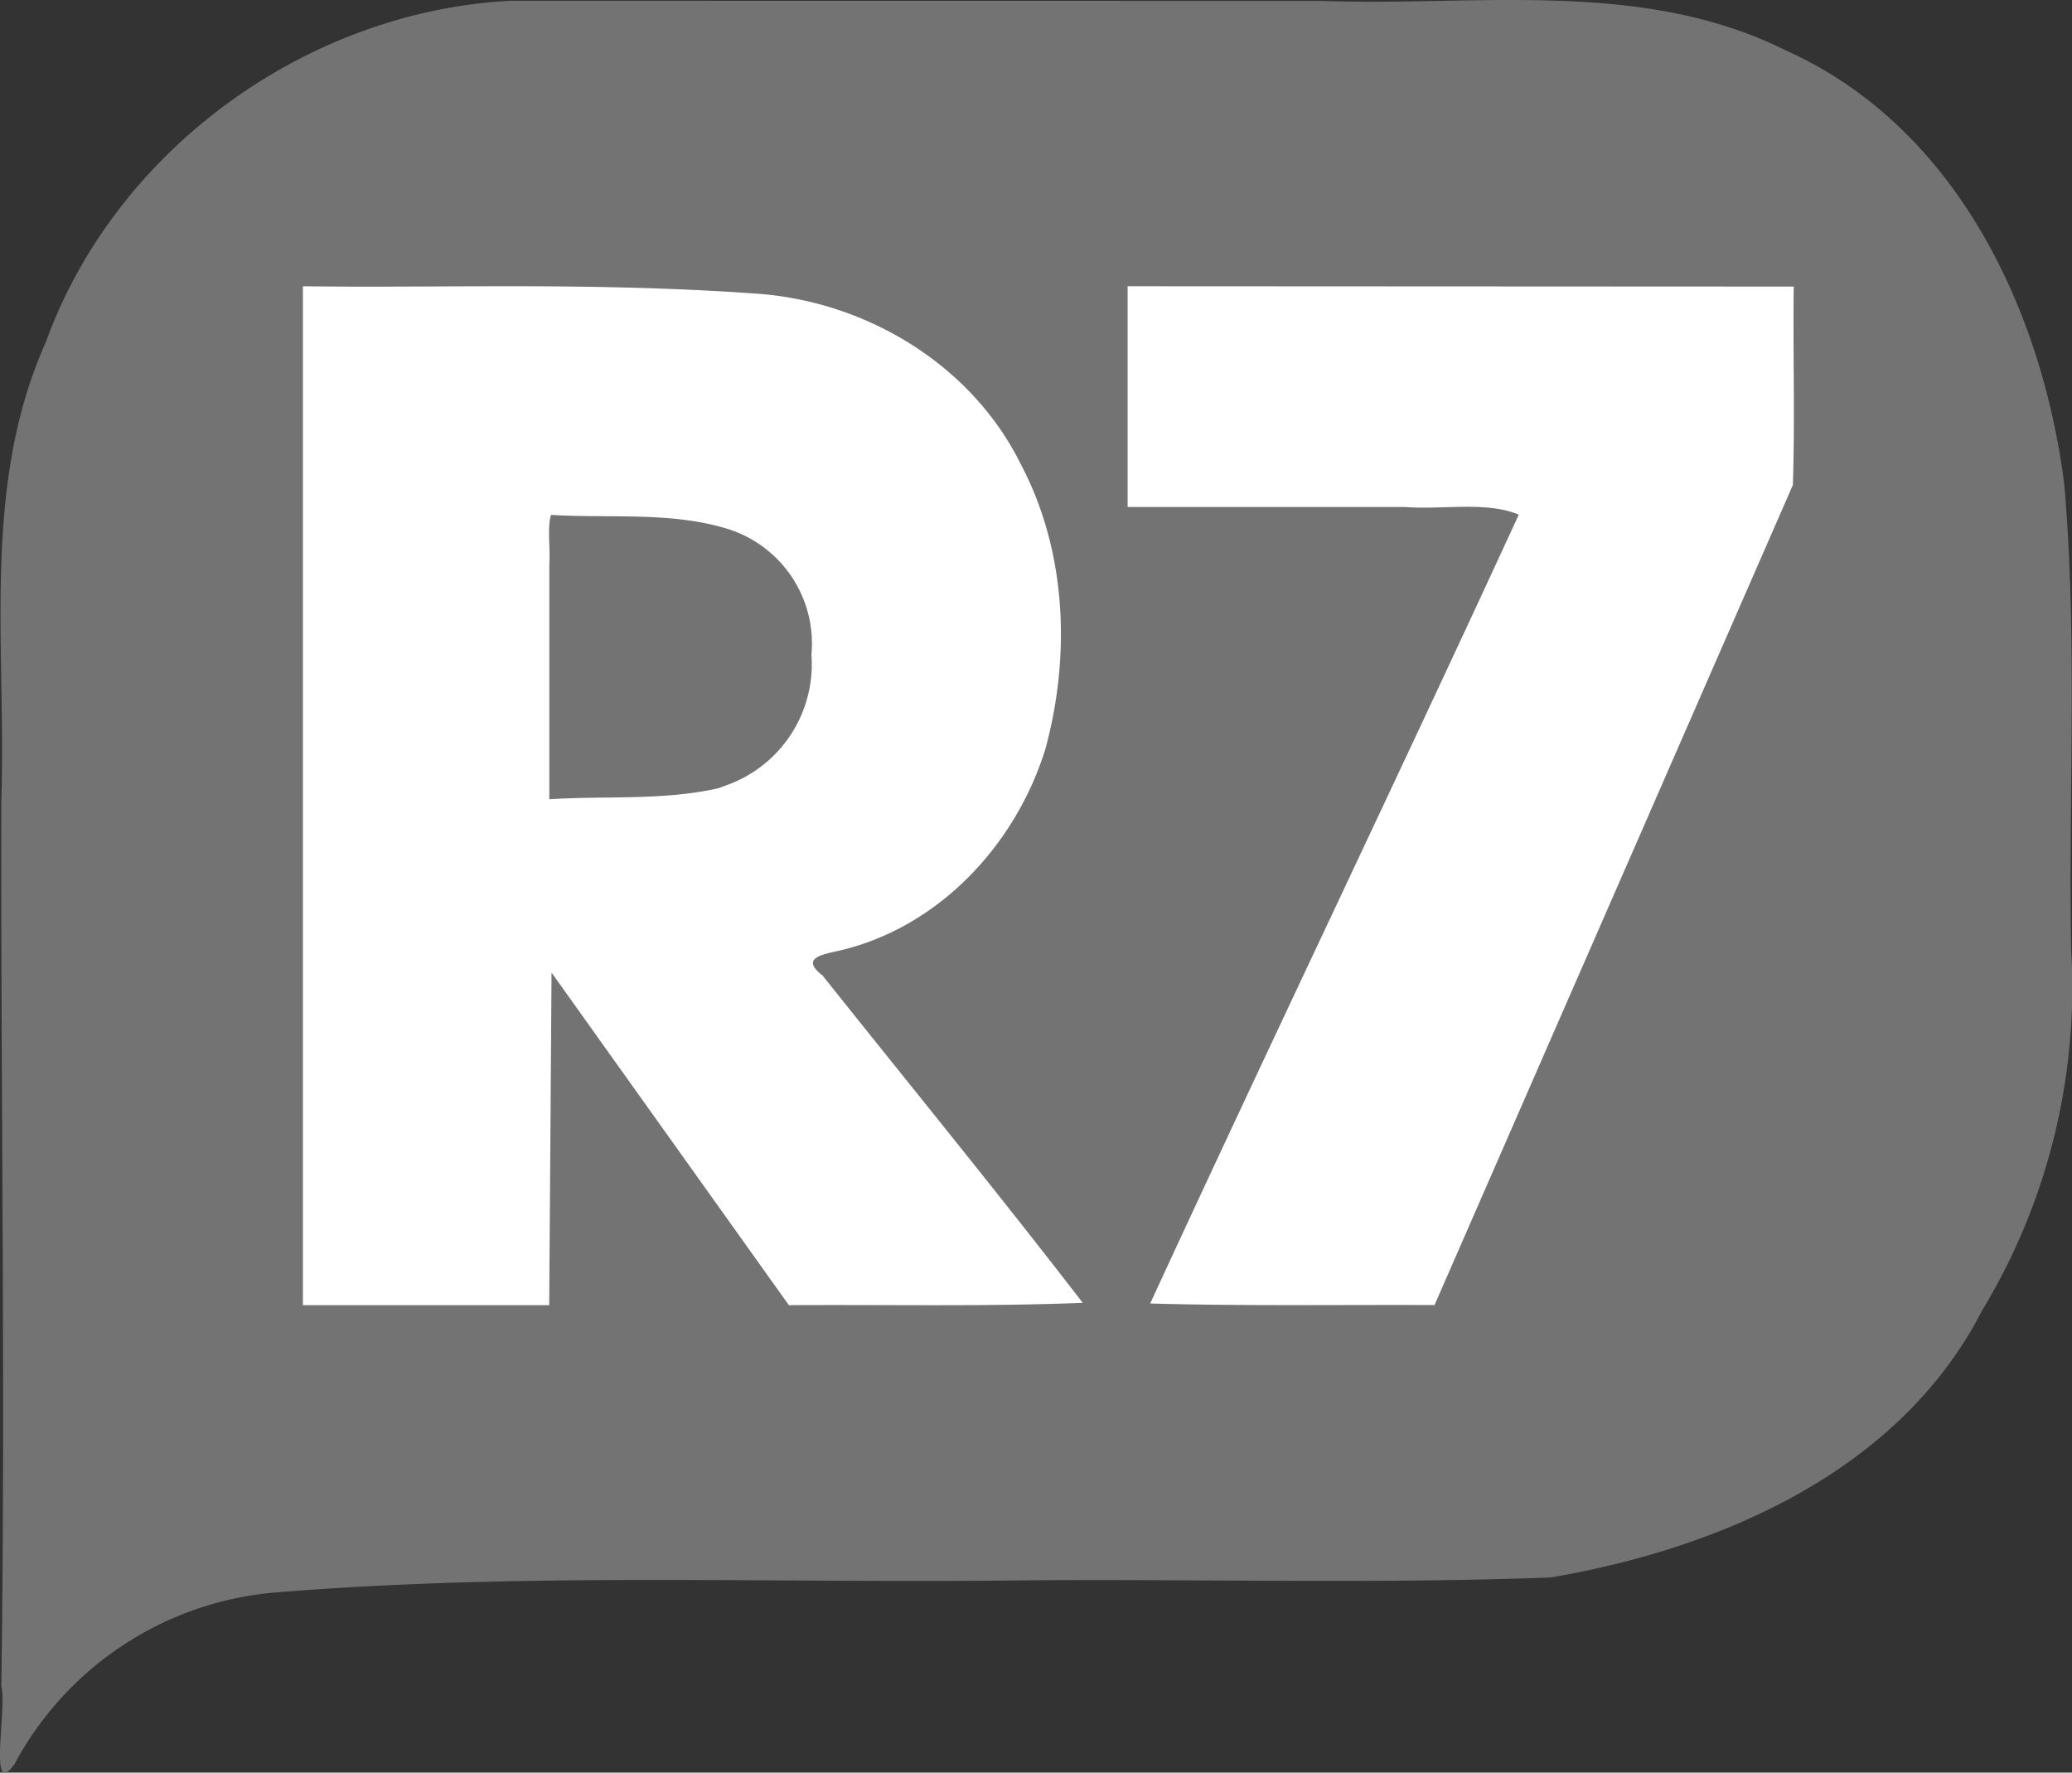
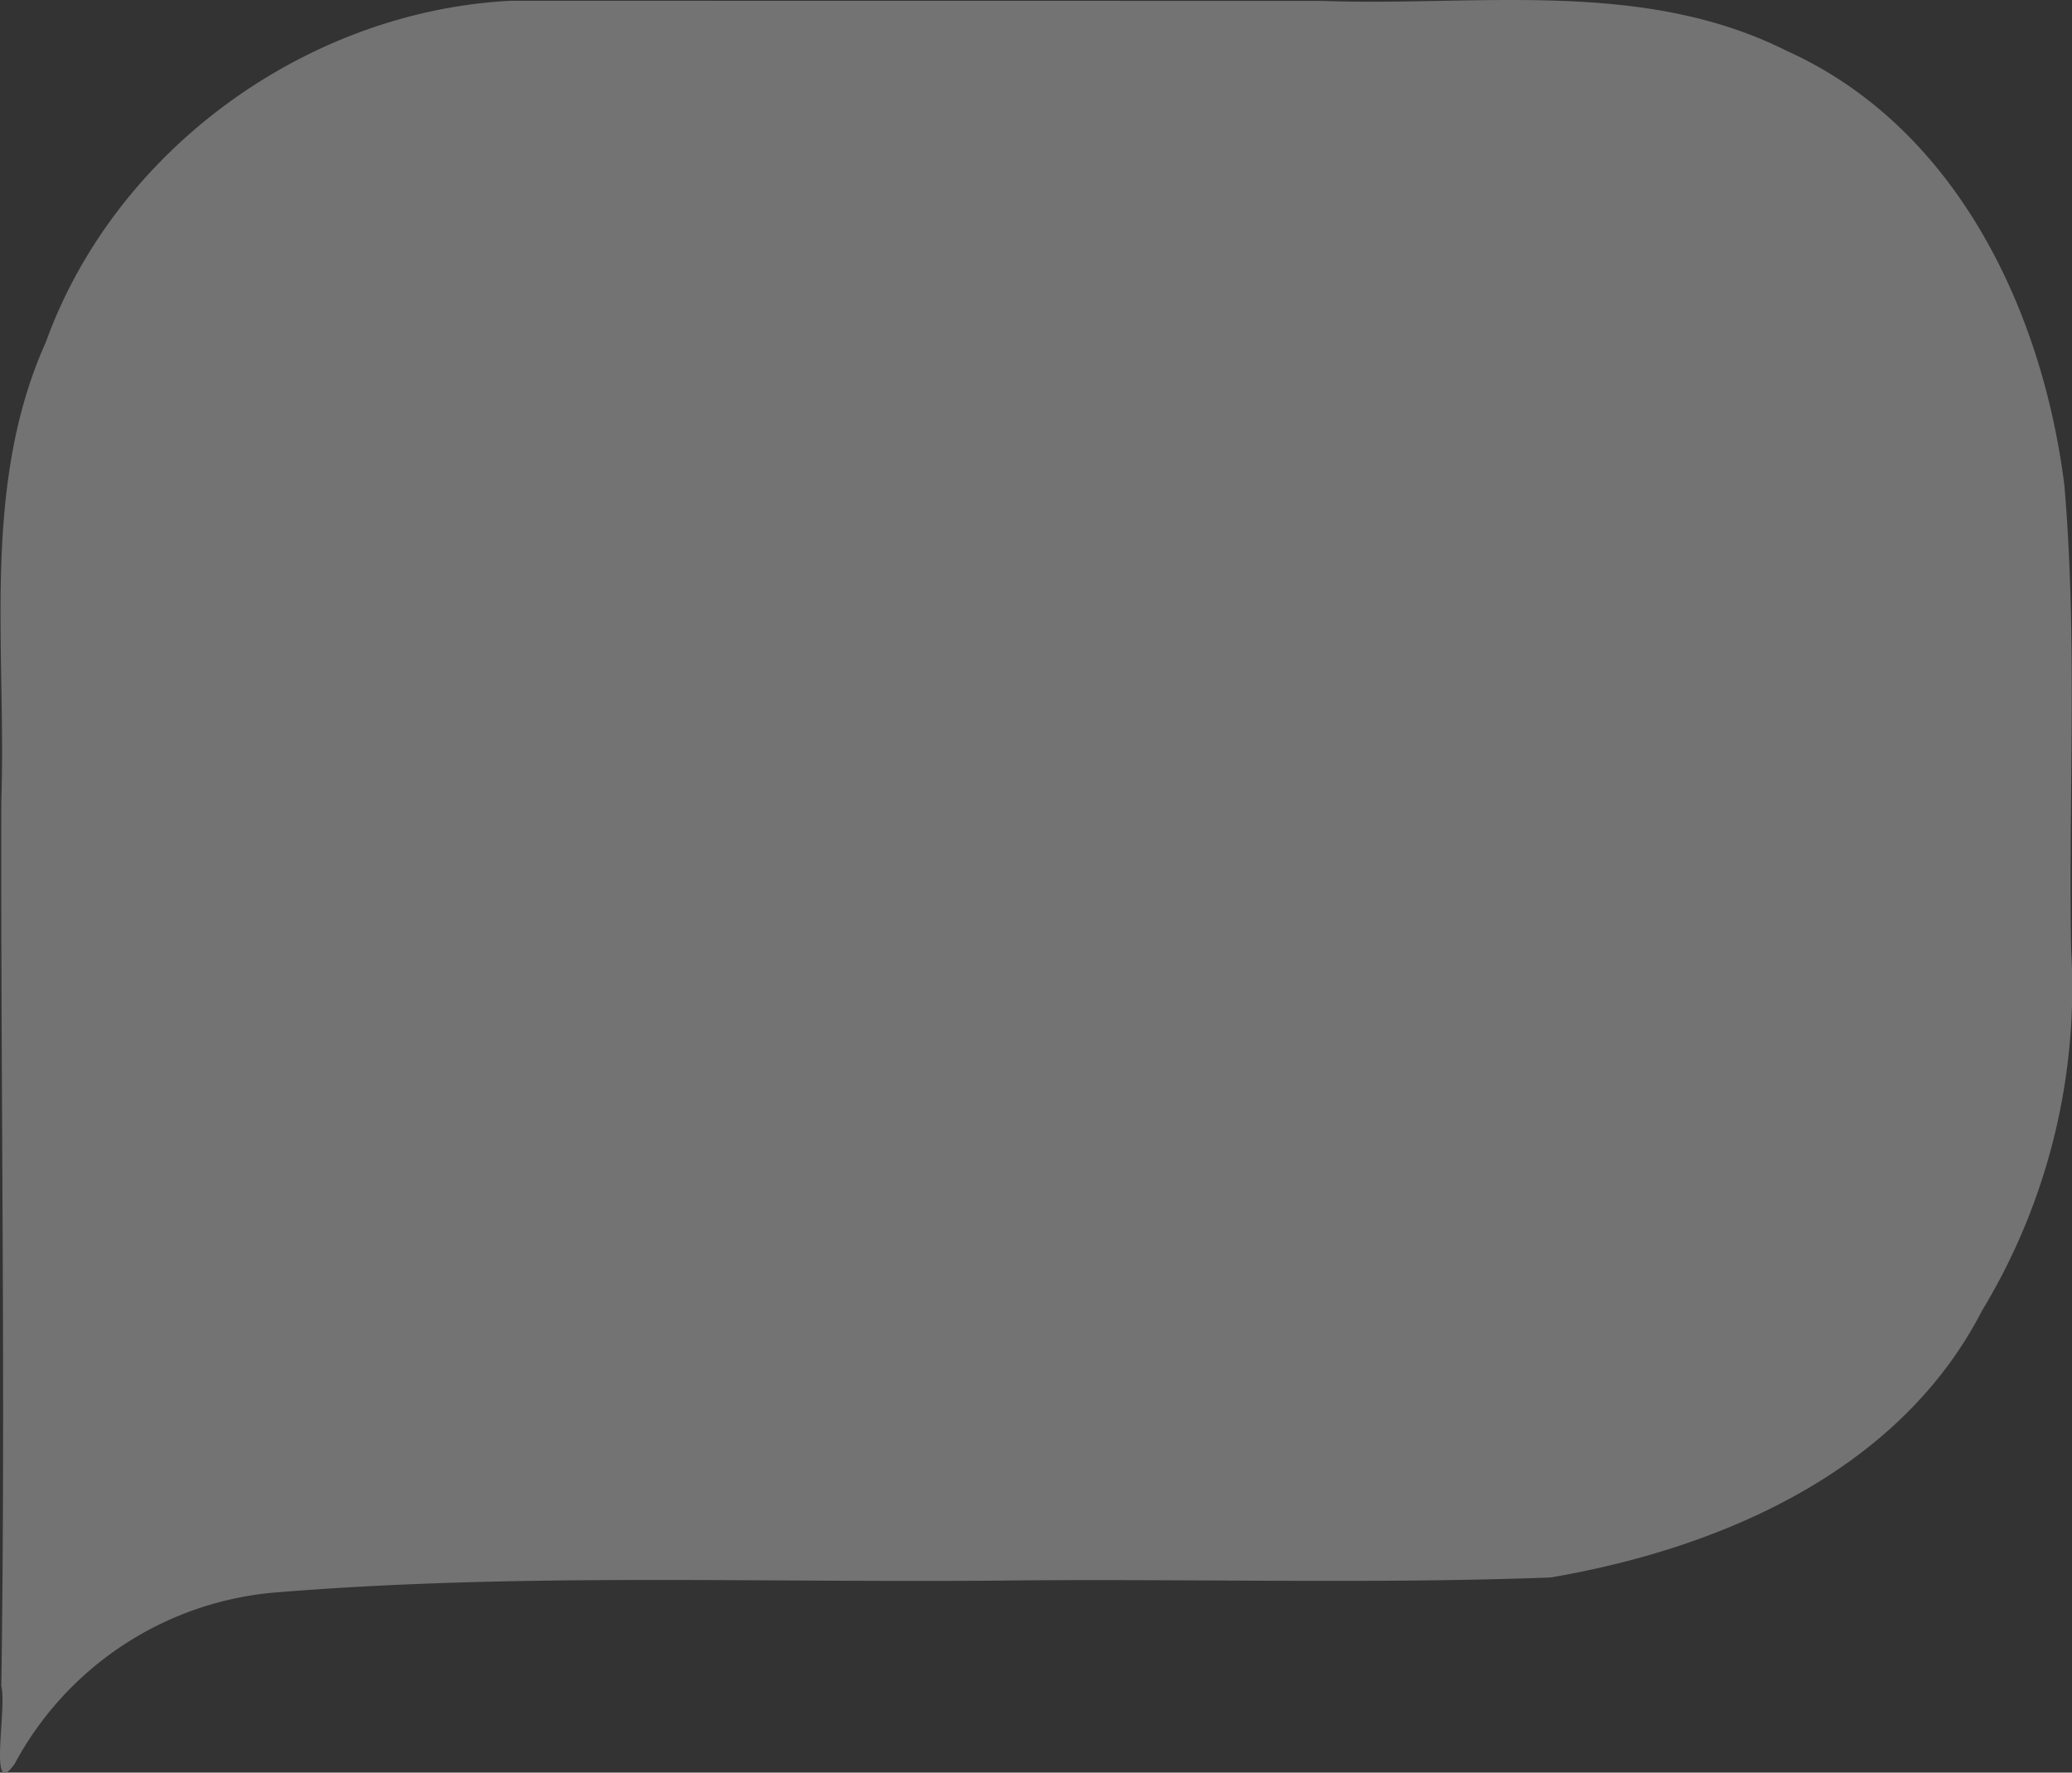
<svg xmlns="http://www.w3.org/2000/svg" viewBox="0 0 187.35 160.26">
  <rect x="0" y="0" width="187.35" height="160.26" fill="#333333" stroke="none" />
  <defs>
    <style>.cls-1{fill:#737373;}.cls-2{fill:#fff;}</style>
  </defs>
  <g id="Camada_2" data-name="Camada 2">
    <g id="Camada_1-2" data-name="Camada 1">
      <path class="cls-1" d="M46.2.07C27.78,1,10.45,13.49,4.15,30.92-1.73,44,.59,58.51.12,72.39c-.06,26.69.39,53.38,0,80.07.53,2-1.22,10.46,1.21,7A29.57,29.57,0,0,1,24.6,144c22.26-1.85,44.67-.86,67-1.11,16.2-.16,32.42.33,48.6-.27,15.31-2.61,31.52-9.56,39-24.1a56.41,56.41,0,0,0,8.07-32.65c-.25-14,.59-28-.61-42-2-15.89-9.82-32.38-25.1-39.27-13.1-6.58-28-4-42.08-4.52Z" />
-       <path class="cls-2" d="M45.39,25.88c-6,0-12,.08-18,0V118H49.66l.21-30.07L71.33,118c8.86-.06,17.72.14,26.57-.21-7.7-10-15.67-19.74-23.52-29.59C72.5,86.74,74,86.36,75.65,86c9.09-2,16.16-9.53,18.87-18.27,2.3-8.43,1.93-17.89-2.2-25.72-4.43-9-13.9-14.71-23.76-15.45C60.85,26,53.12,25.87,45.39,25.88Zm56.57,0V45.84q12.56,0,25.1,0c3.36.26,7.36-.54,10.27.69C126.35,70.37,115,94,104,117.85c8.56.24,17.14.1,25.71.14l32.4-74.14c.2-6,0-12,.08-17.94ZM49.82,46.55c5.28.33,10.73-.31,15.85,1.23a10.86,10.86,0,0,1,7.7,11.41A11.61,11.61,0,0,1,65.67,71l-.7.26c-5,1.14-10.21.67-15.3,1V51C49.77,49.53,49.47,47.71,49.82,46.55Z" />
    </g>
  </g>
</svg>